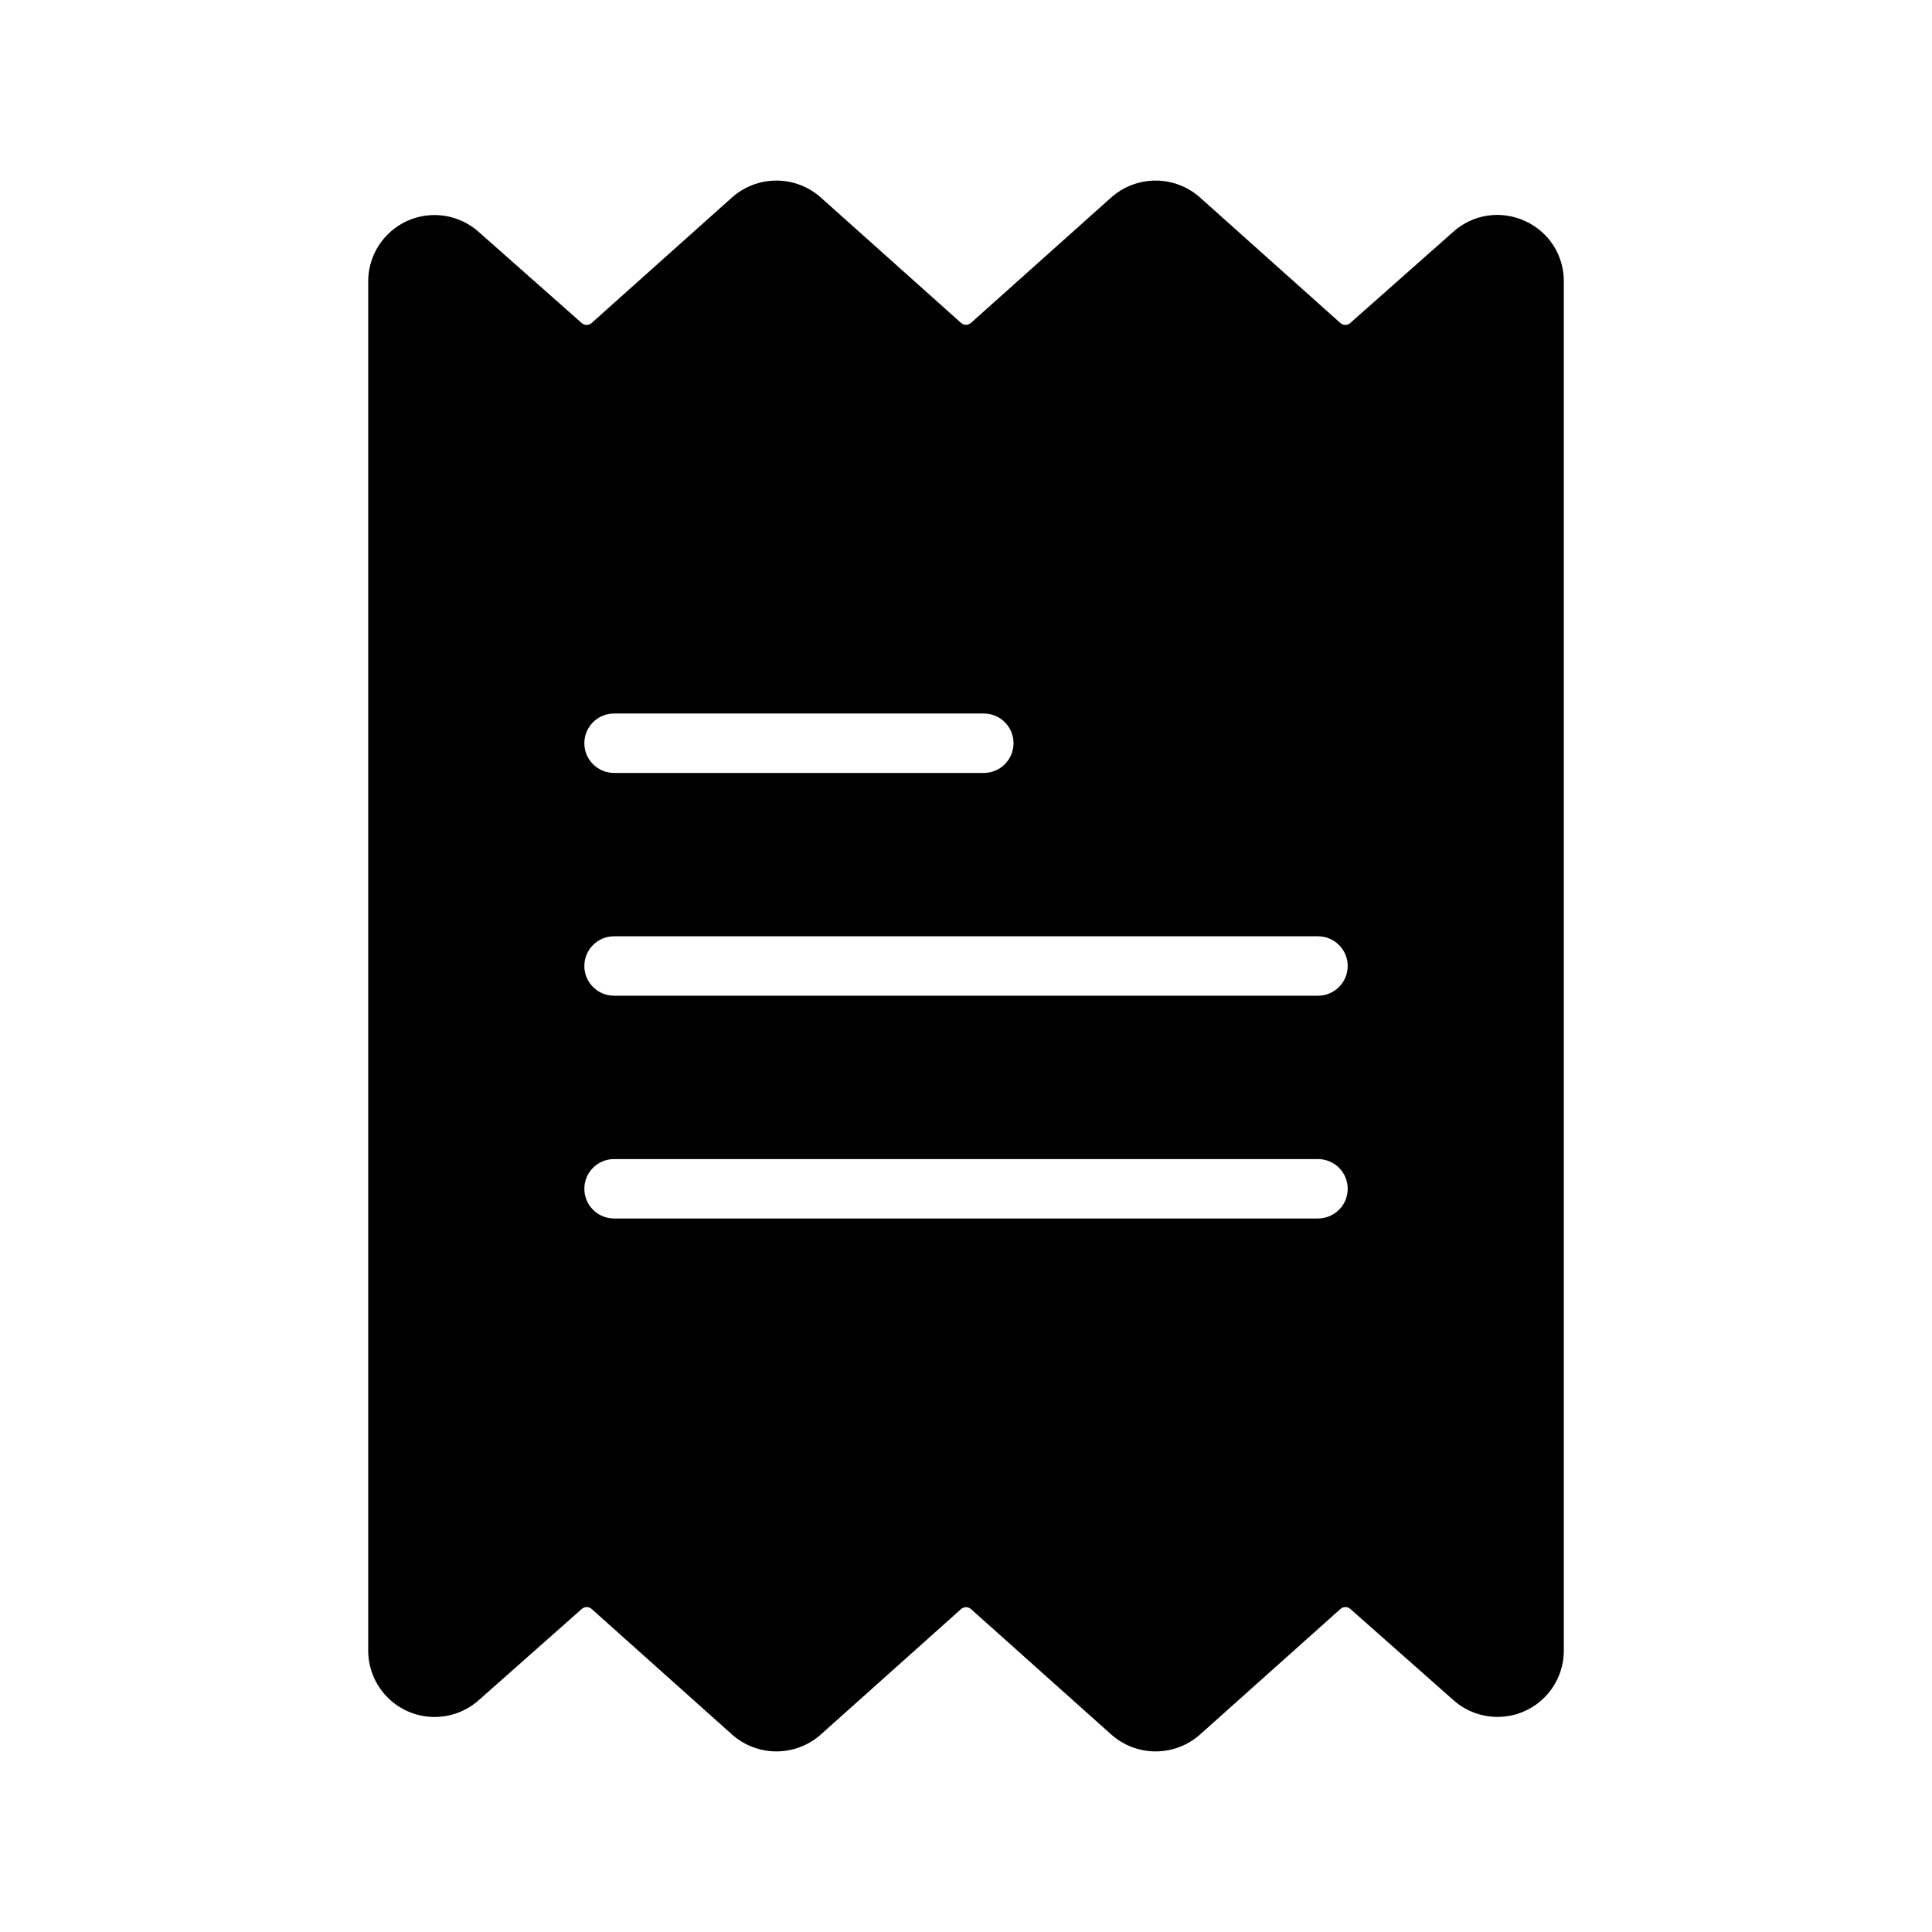
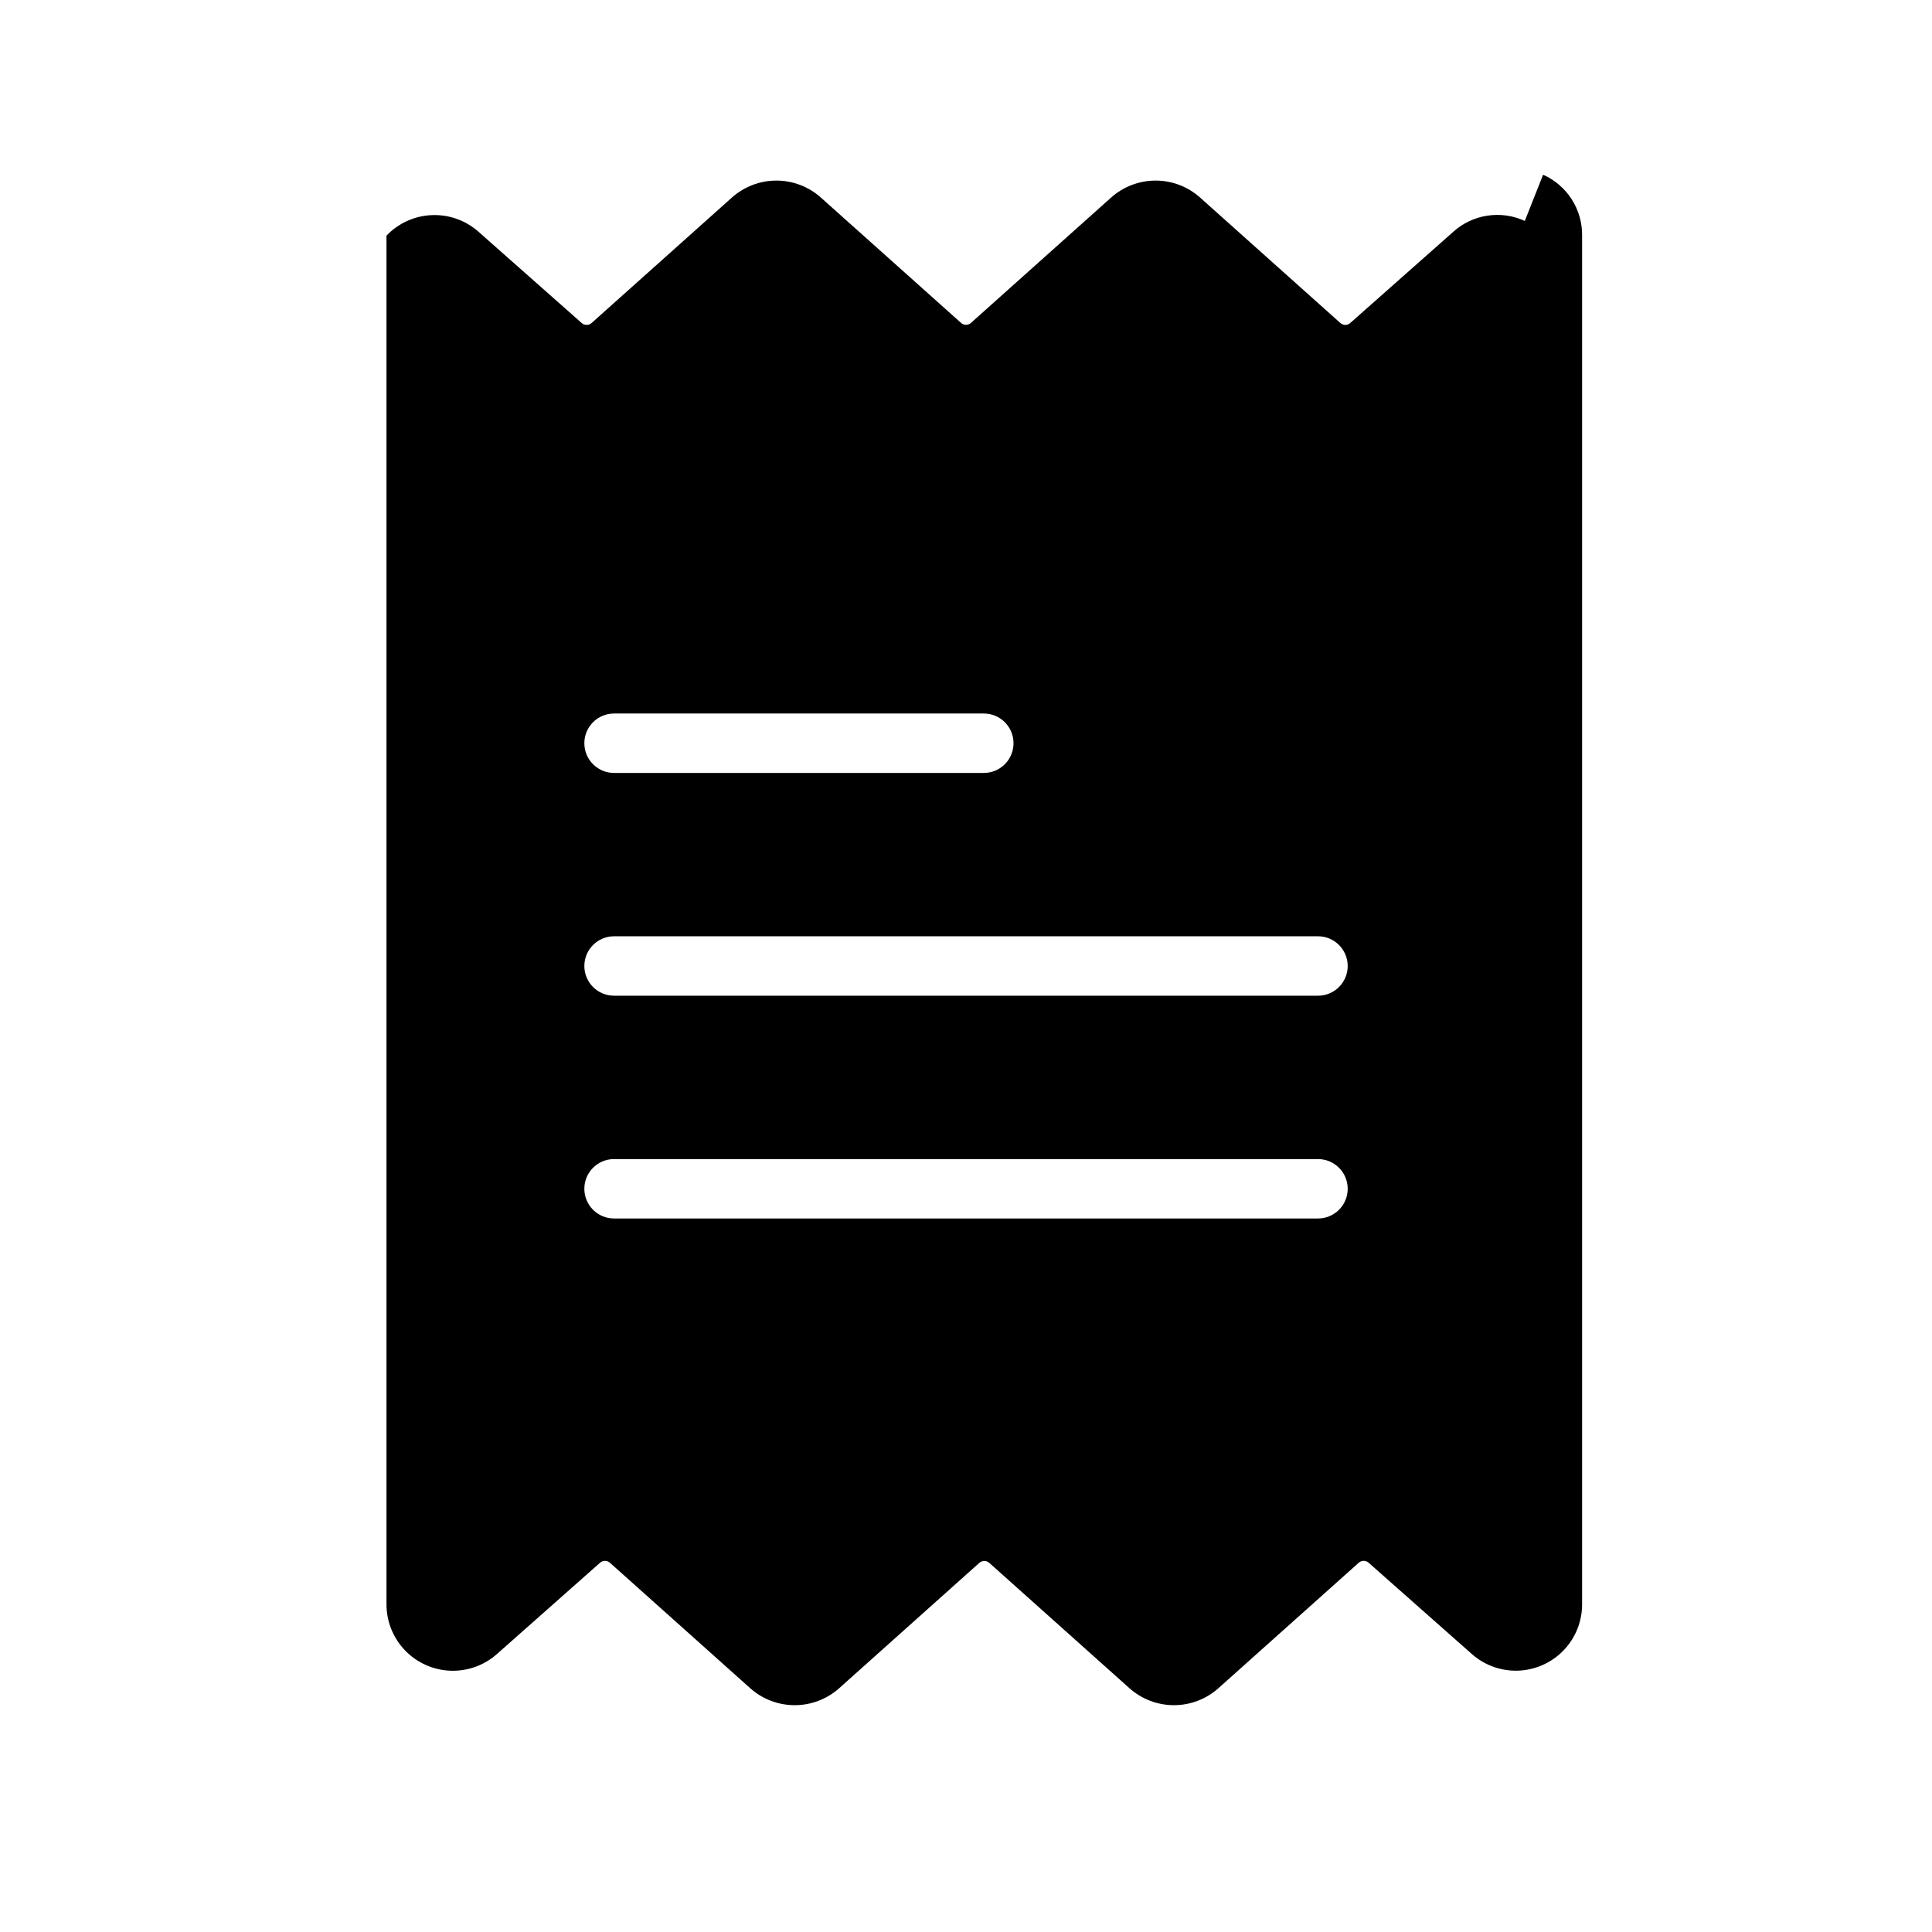
<svg xmlns="http://www.w3.org/2000/svg" fill="#000000" width="800px" height="800px" version="1.1" viewBox="144 144 512 512">
-   <path d="m548.09 202.55c-3.098-1.426-6.543-1.914-9.914-1.402-3.371 0.512-6.516 2.004-9.047 4.285l-27.312 24.18c-0.742 0.66-1.863 0.66-2.602-0.008l-37.16-33.234c-3.246-2.91-7.449-4.516-11.809-4.516-4.356 0-8.562 1.605-11.809 4.516l-37.125 33.203c-0.746 0.668-1.875 0.668-2.621 0l-37.133-33.203c-3.246-2.906-7.449-4.516-11.809-4.516-4.356 0-8.562 1.609-11.809 4.516l-37.164 33.234c-0.742 0.668-1.867 0.668-2.613 0.008l-27.336-24.18c-3.406-3.031-7.856-4.617-12.41-4.426-4.551 0.188-8.855 2.141-11.996 5.441s-4.879 7.691-4.844 12.25v362.6c-0.031 4.562 1.711 8.961 4.859 12.262 3.148 3.305 7.457 5.254 12.016 5.441 4.562 0.188 9.016-1.402 12.422-4.438l27.312-24.184v0.004c0.742-0.66 1.863-0.656 2.602 0.008l37.16 33.234c3.246 2.91 7.449 4.516 11.809 4.516s8.562-1.605 11.809-4.516l37.129-33.207v0.004c0.75-0.668 1.875-0.668 2.625 0l37.129 33.203c3.246 2.906 7.449 4.516 11.809 4.516 4.356 0 8.562-1.609 11.809-4.516l37.168-33.234h-0.004c0.746-0.668 1.871-0.668 2.617-0.008l27.336 24.18c3.406 3.027 7.852 4.613 12.406 4.422 4.551-0.191 8.852-2.141 11.992-5.441 3.141-3.297 4.879-7.688 4.844-12.246v-362.6c0.047-3.406-0.91-6.754-2.746-9.625-1.84-2.871-4.477-5.141-7.59-6.523zm-241.36 130.54h97.992c4.348 0 7.871 3.523 7.871 7.871 0 4.348-3.523 7.875-7.871 7.875h-97.992c-4.348 0-7.871-3.527-7.871-7.875 0-4.348 3.523-7.871 7.871-7.871zm186.55 133.82h-186.55c-4.348 0-7.871-3.523-7.871-7.871 0-4.348 3.523-7.871 7.871-7.871h186.55c4.348 0 7.875 3.523 7.875 7.871 0 4.348-3.527 7.871-7.875 7.871zm0-59.039h-186.55c-4.348 0-7.871-3.523-7.871-7.871s3.523-7.875 7.871-7.875h186.55c4.348 0 7.875 3.527 7.875 7.875s-3.527 7.871-7.875 7.871z" />
+   <path d="m548.09 202.55c-3.098-1.426-6.543-1.914-9.914-1.402-3.371 0.512-6.516 2.004-9.047 4.285l-27.312 24.18c-0.742 0.66-1.863 0.66-2.602-0.008l-37.16-33.234c-3.246-2.91-7.449-4.516-11.809-4.516-4.356 0-8.562 1.605-11.809 4.516l-37.125 33.203c-0.746 0.668-1.875 0.668-2.621 0l-37.133-33.203c-3.246-2.906-7.449-4.516-11.809-4.516-4.356 0-8.562 1.609-11.809 4.516l-37.164 33.234c-0.742 0.668-1.867 0.668-2.613 0.008l-27.336-24.18c-3.406-3.031-7.856-4.617-12.41-4.426-4.551 0.188-8.855 2.141-11.996 5.441v362.6c-0.031 4.562 1.711 8.961 4.859 12.262 3.148 3.305 7.457 5.254 12.016 5.441 4.562 0.188 9.016-1.402 12.422-4.438l27.312-24.184v0.004c0.742-0.66 1.863-0.656 2.602 0.008l37.16 33.234c3.246 2.91 7.449 4.516 11.809 4.516s8.562-1.605 11.809-4.516l37.129-33.207v0.004c0.75-0.668 1.875-0.668 2.625 0l37.129 33.203c3.246 2.906 7.449 4.516 11.809 4.516 4.356 0 8.562-1.609 11.809-4.516l37.168-33.234h-0.004c0.746-0.668 1.871-0.668 2.617-0.008l27.336 24.18c3.406 3.027 7.852 4.613 12.406 4.422 4.551-0.191 8.852-2.141 11.992-5.441 3.141-3.297 4.879-7.688 4.844-12.246v-362.6c0.047-3.406-0.91-6.754-2.746-9.625-1.84-2.871-4.477-5.141-7.59-6.523zm-241.36 130.54h97.992c4.348 0 7.871 3.523 7.871 7.871 0 4.348-3.523 7.875-7.871 7.875h-97.992c-4.348 0-7.871-3.527-7.871-7.875 0-4.348 3.523-7.871 7.871-7.871zm186.55 133.82h-186.55c-4.348 0-7.871-3.523-7.871-7.871 0-4.348 3.523-7.871 7.871-7.871h186.55c4.348 0 7.875 3.523 7.875 7.871 0 4.348-3.527 7.871-7.875 7.871zm0-59.039h-186.55c-4.348 0-7.871-3.523-7.871-7.871s3.523-7.875 7.871-7.875h186.55c4.348 0 7.875 3.527 7.875 7.875s-3.527 7.871-7.875 7.871z" />
</svg>